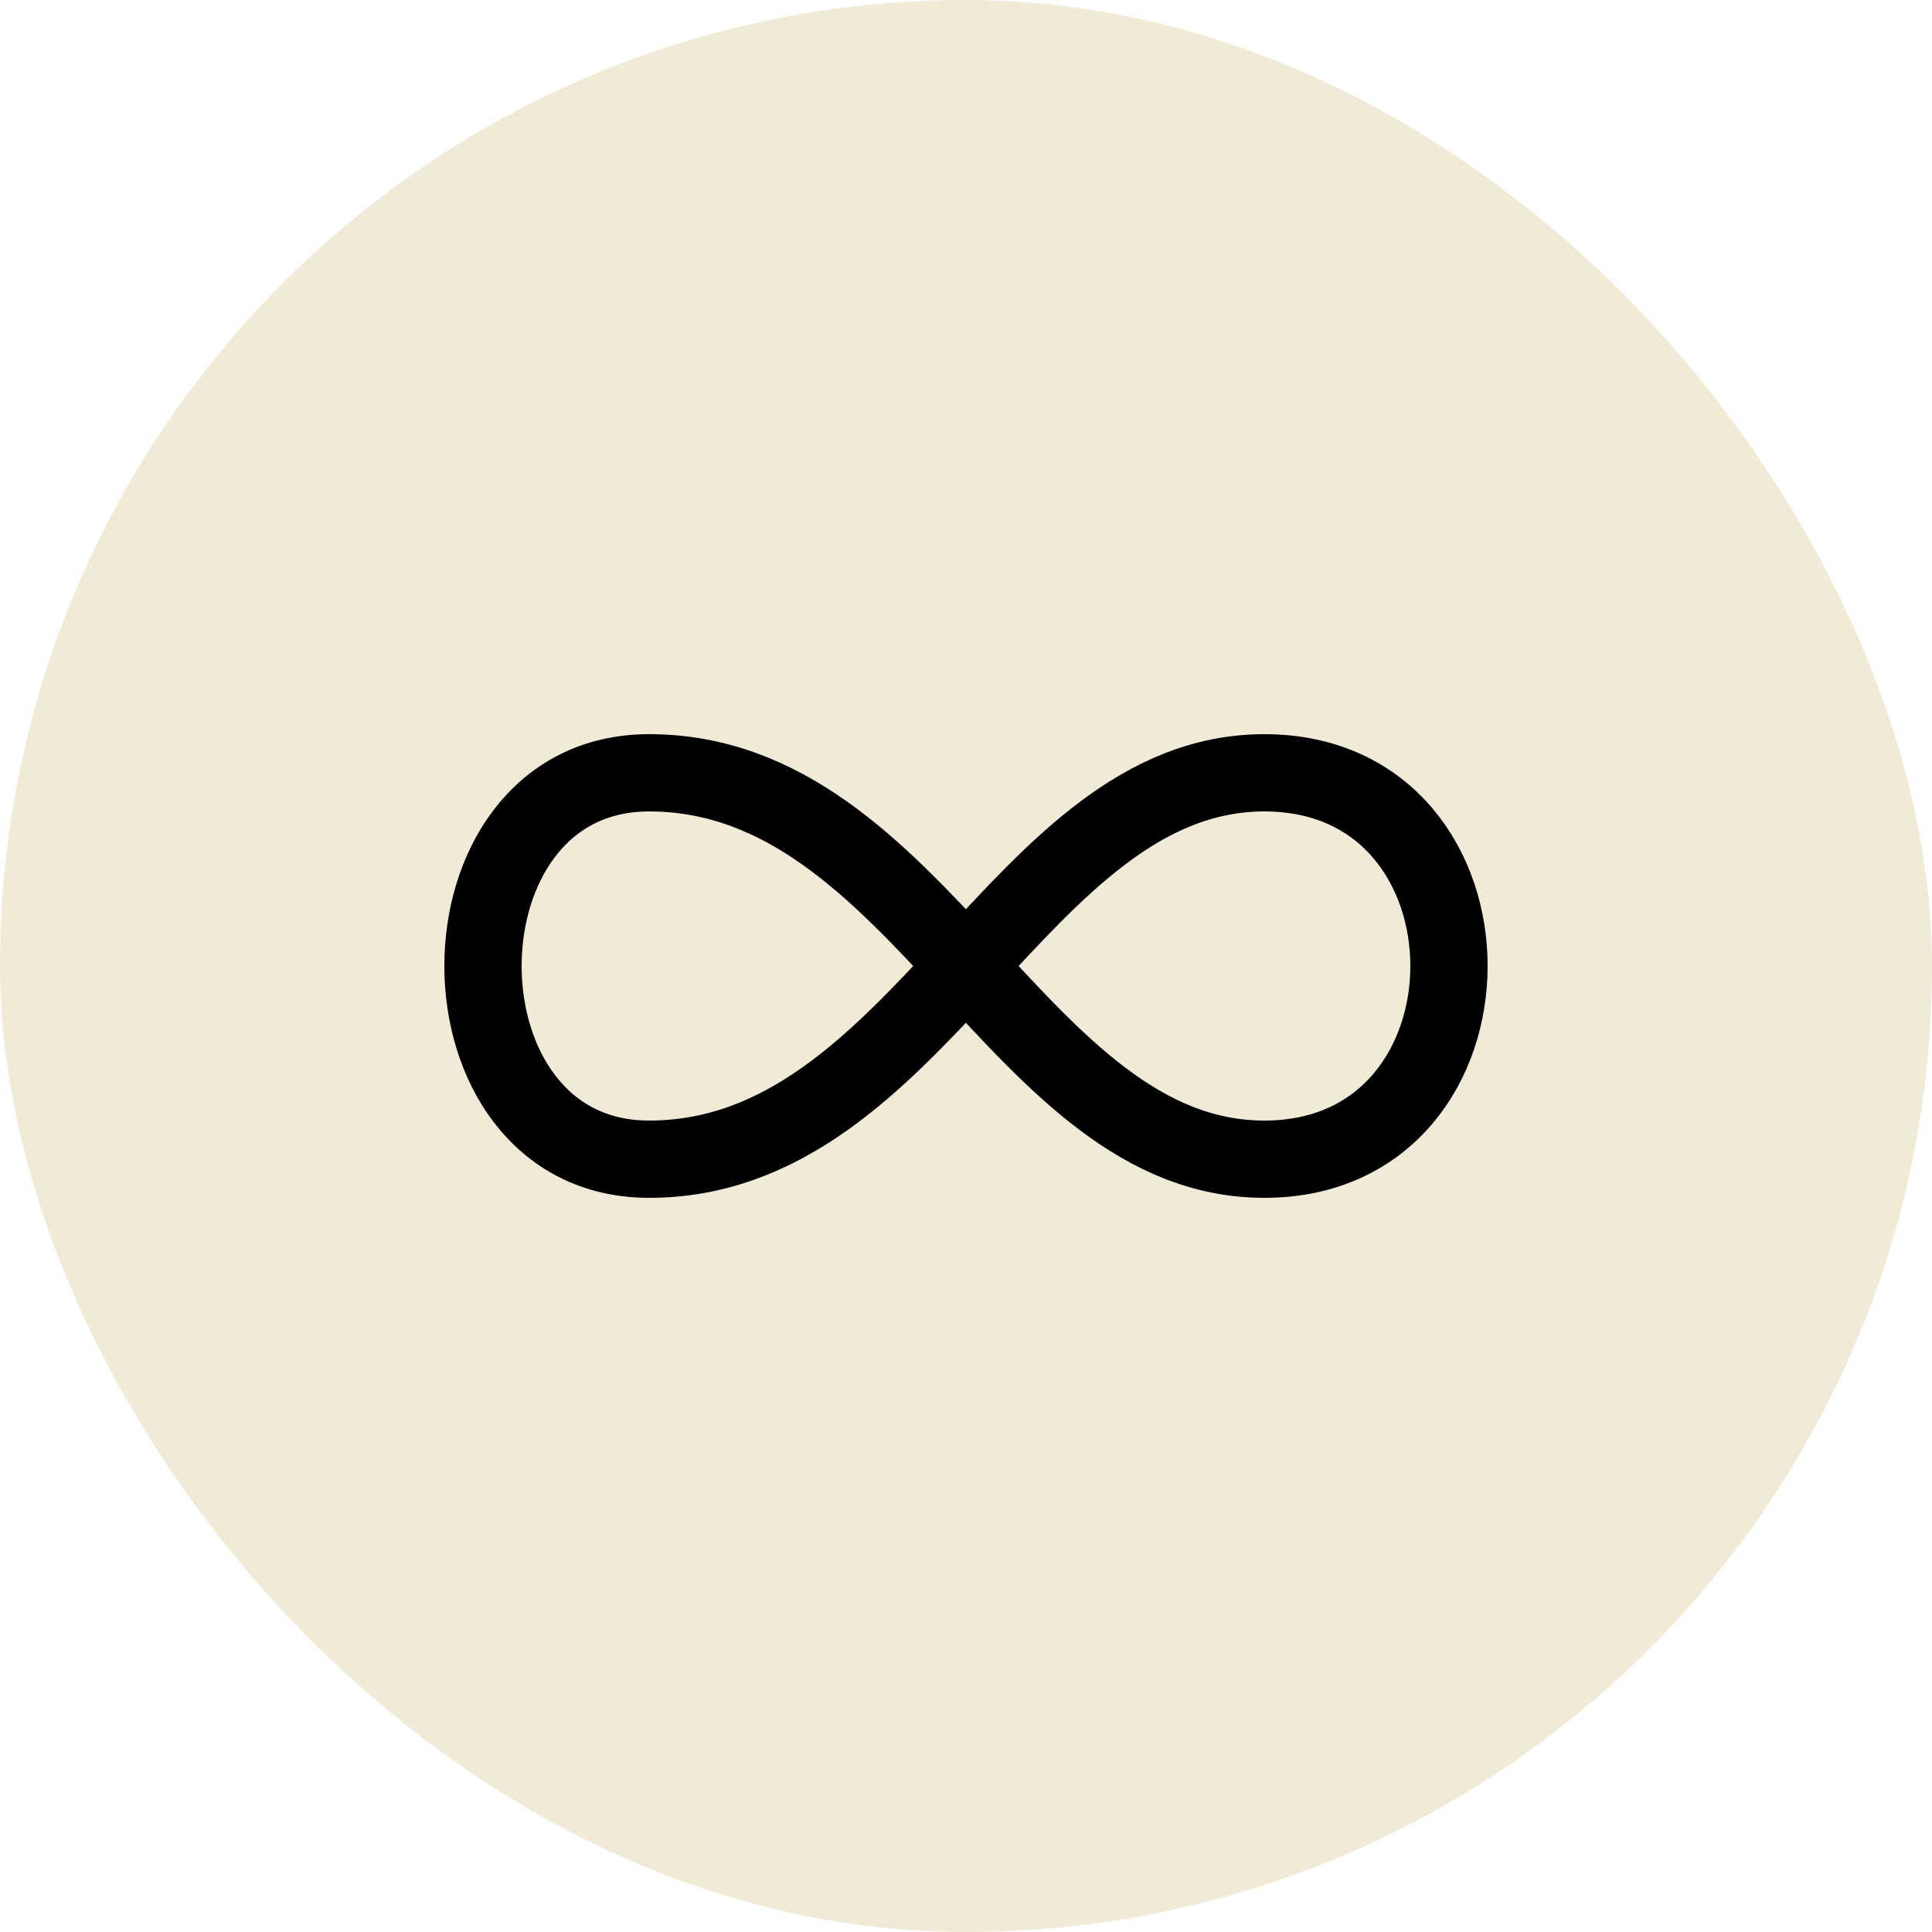
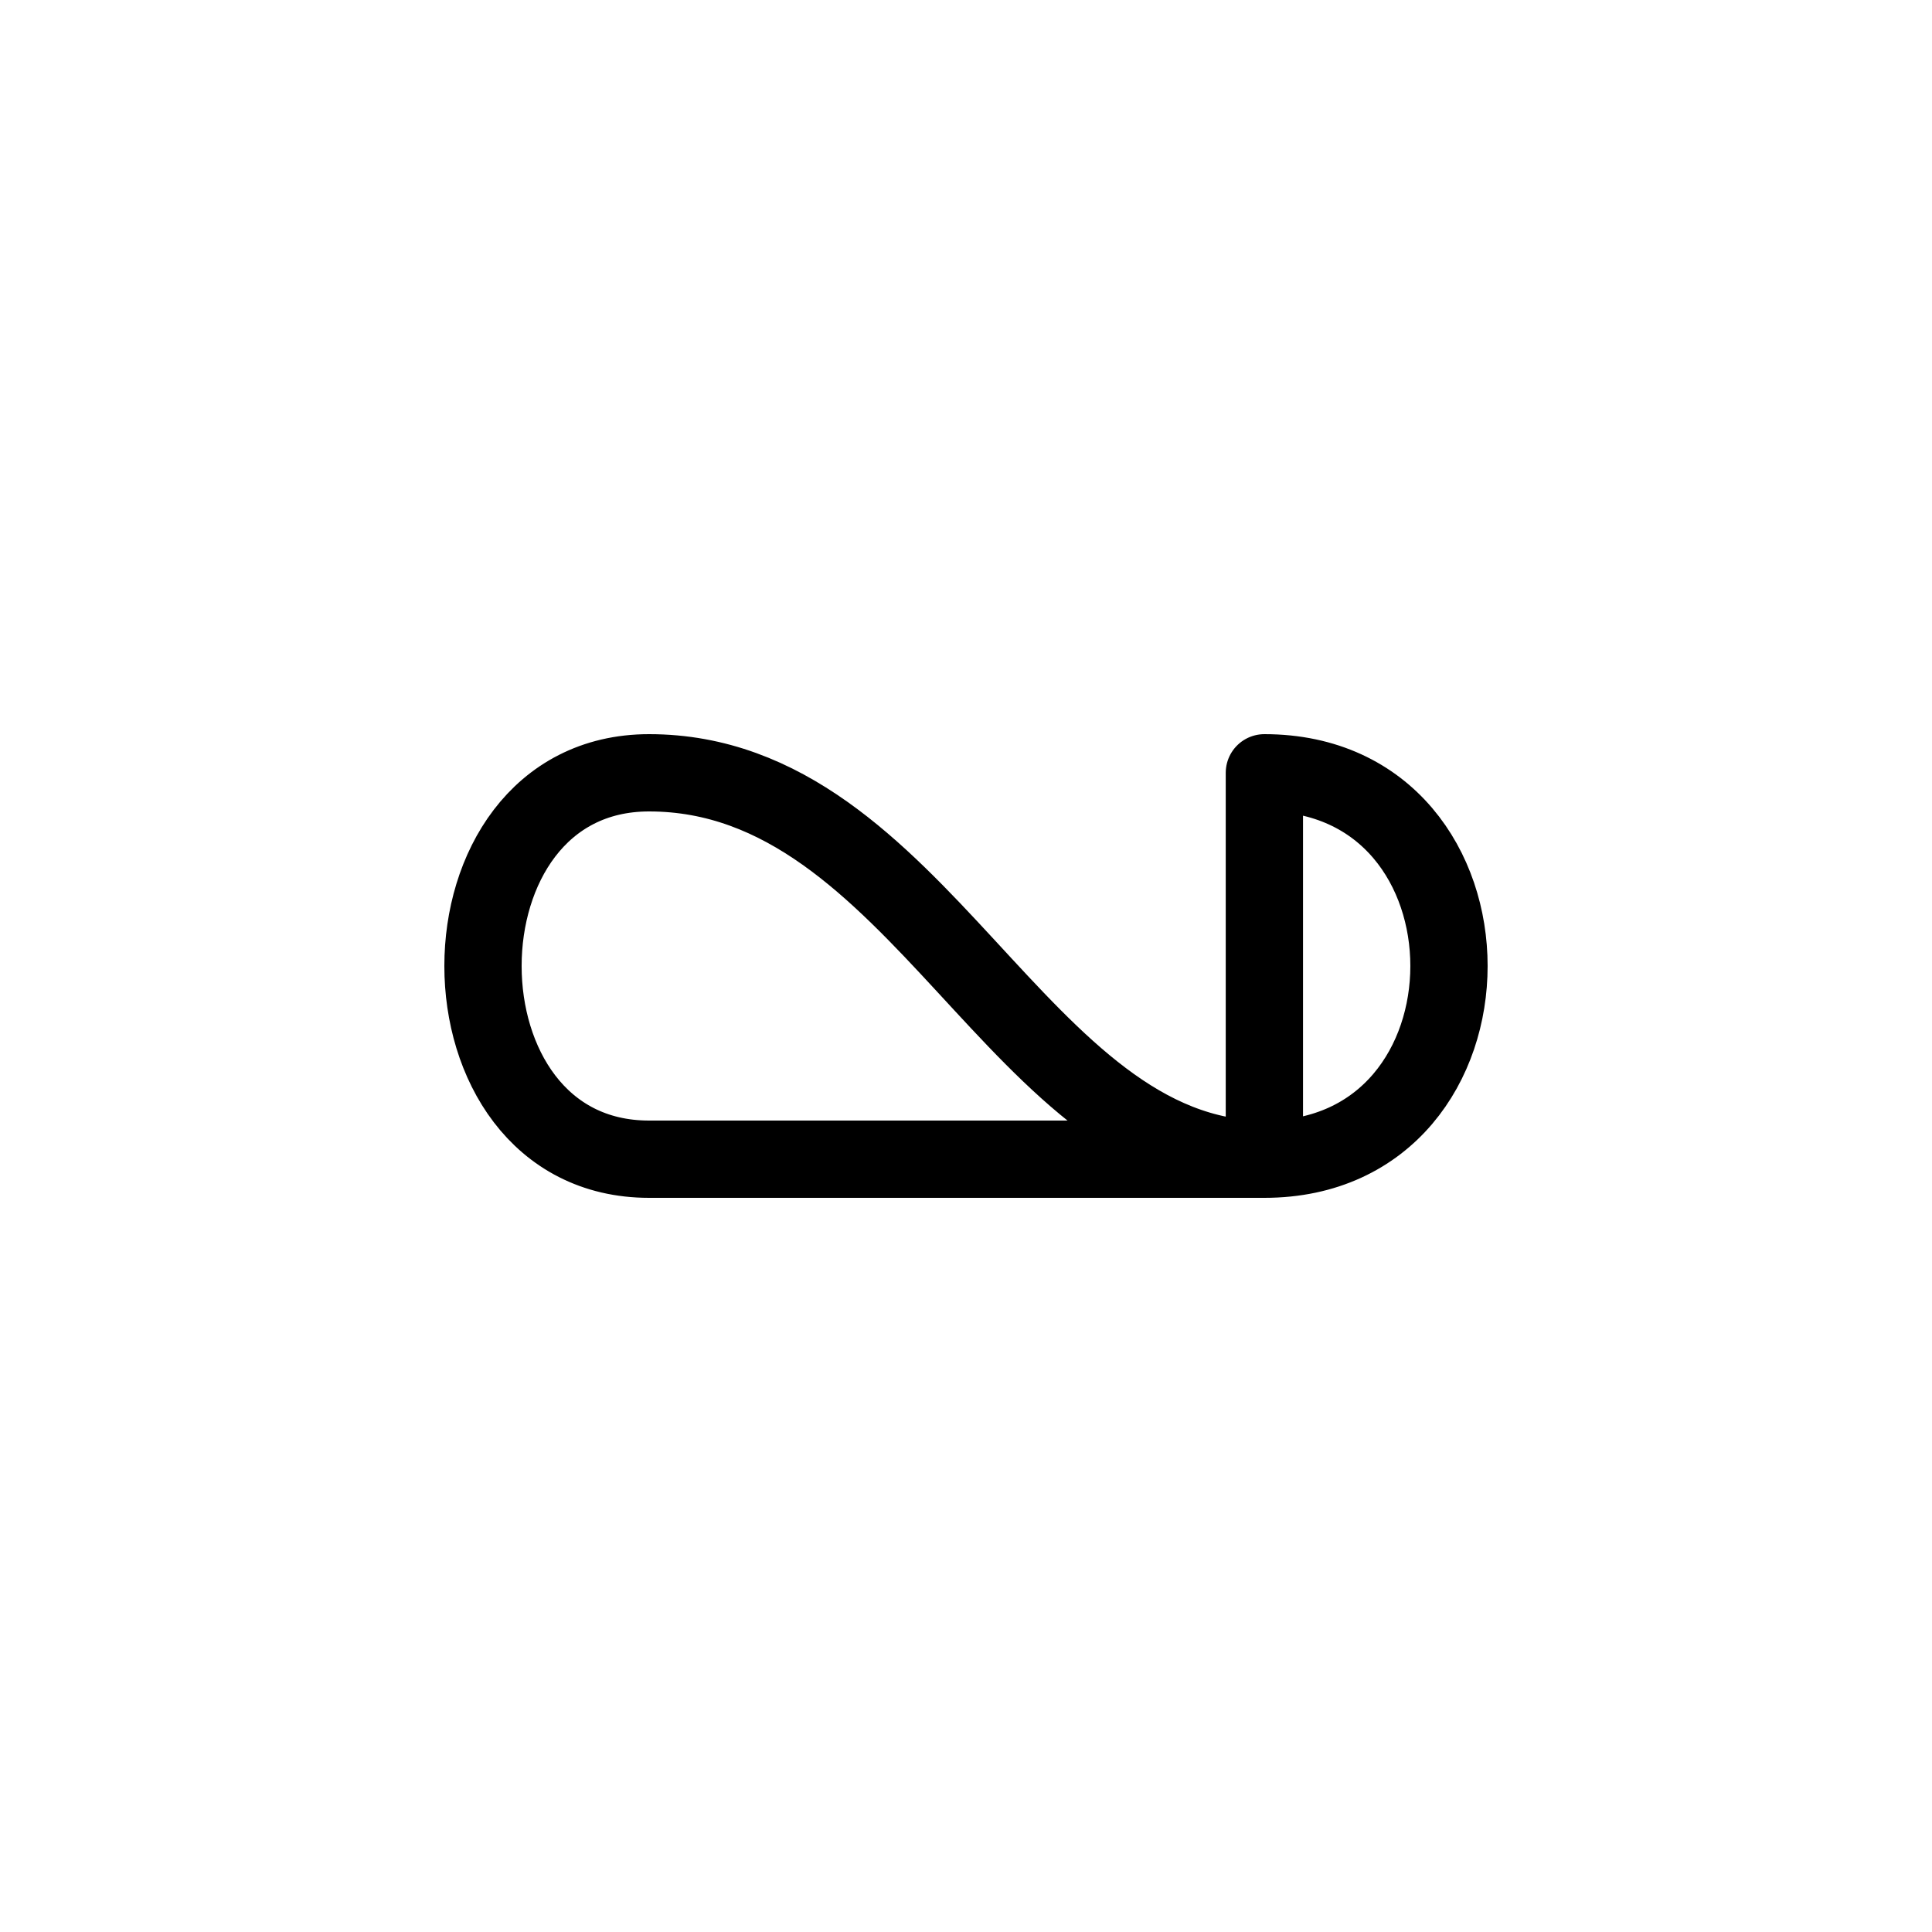
<svg xmlns="http://www.w3.org/2000/svg" width="50" height="50" viewBox="0 0 50 50" fill="none">
-   <rect width="50" height="50" rx="25" fill="#D1B976" fill-opacity="0.29" />
-   <path d="M32.722 20C39.092 20 39.092 30 32.722 30C26.353 30 23.806 20 16.798 20C11.067 20 11.067 30 16.798 30C23.806 30 26.354 20 32.724 20H32.722Z" stroke="black" stroke-width="2" stroke-linecap="round" stroke-linejoin="round" />
+   <path d="M32.722 20C39.092 20 39.092 30 32.722 30C26.353 30 23.806 20 16.798 20C11.067 20 11.067 30 16.798 30H32.722Z" stroke="black" stroke-width="2" stroke-linecap="round" stroke-linejoin="round" />
</svg>